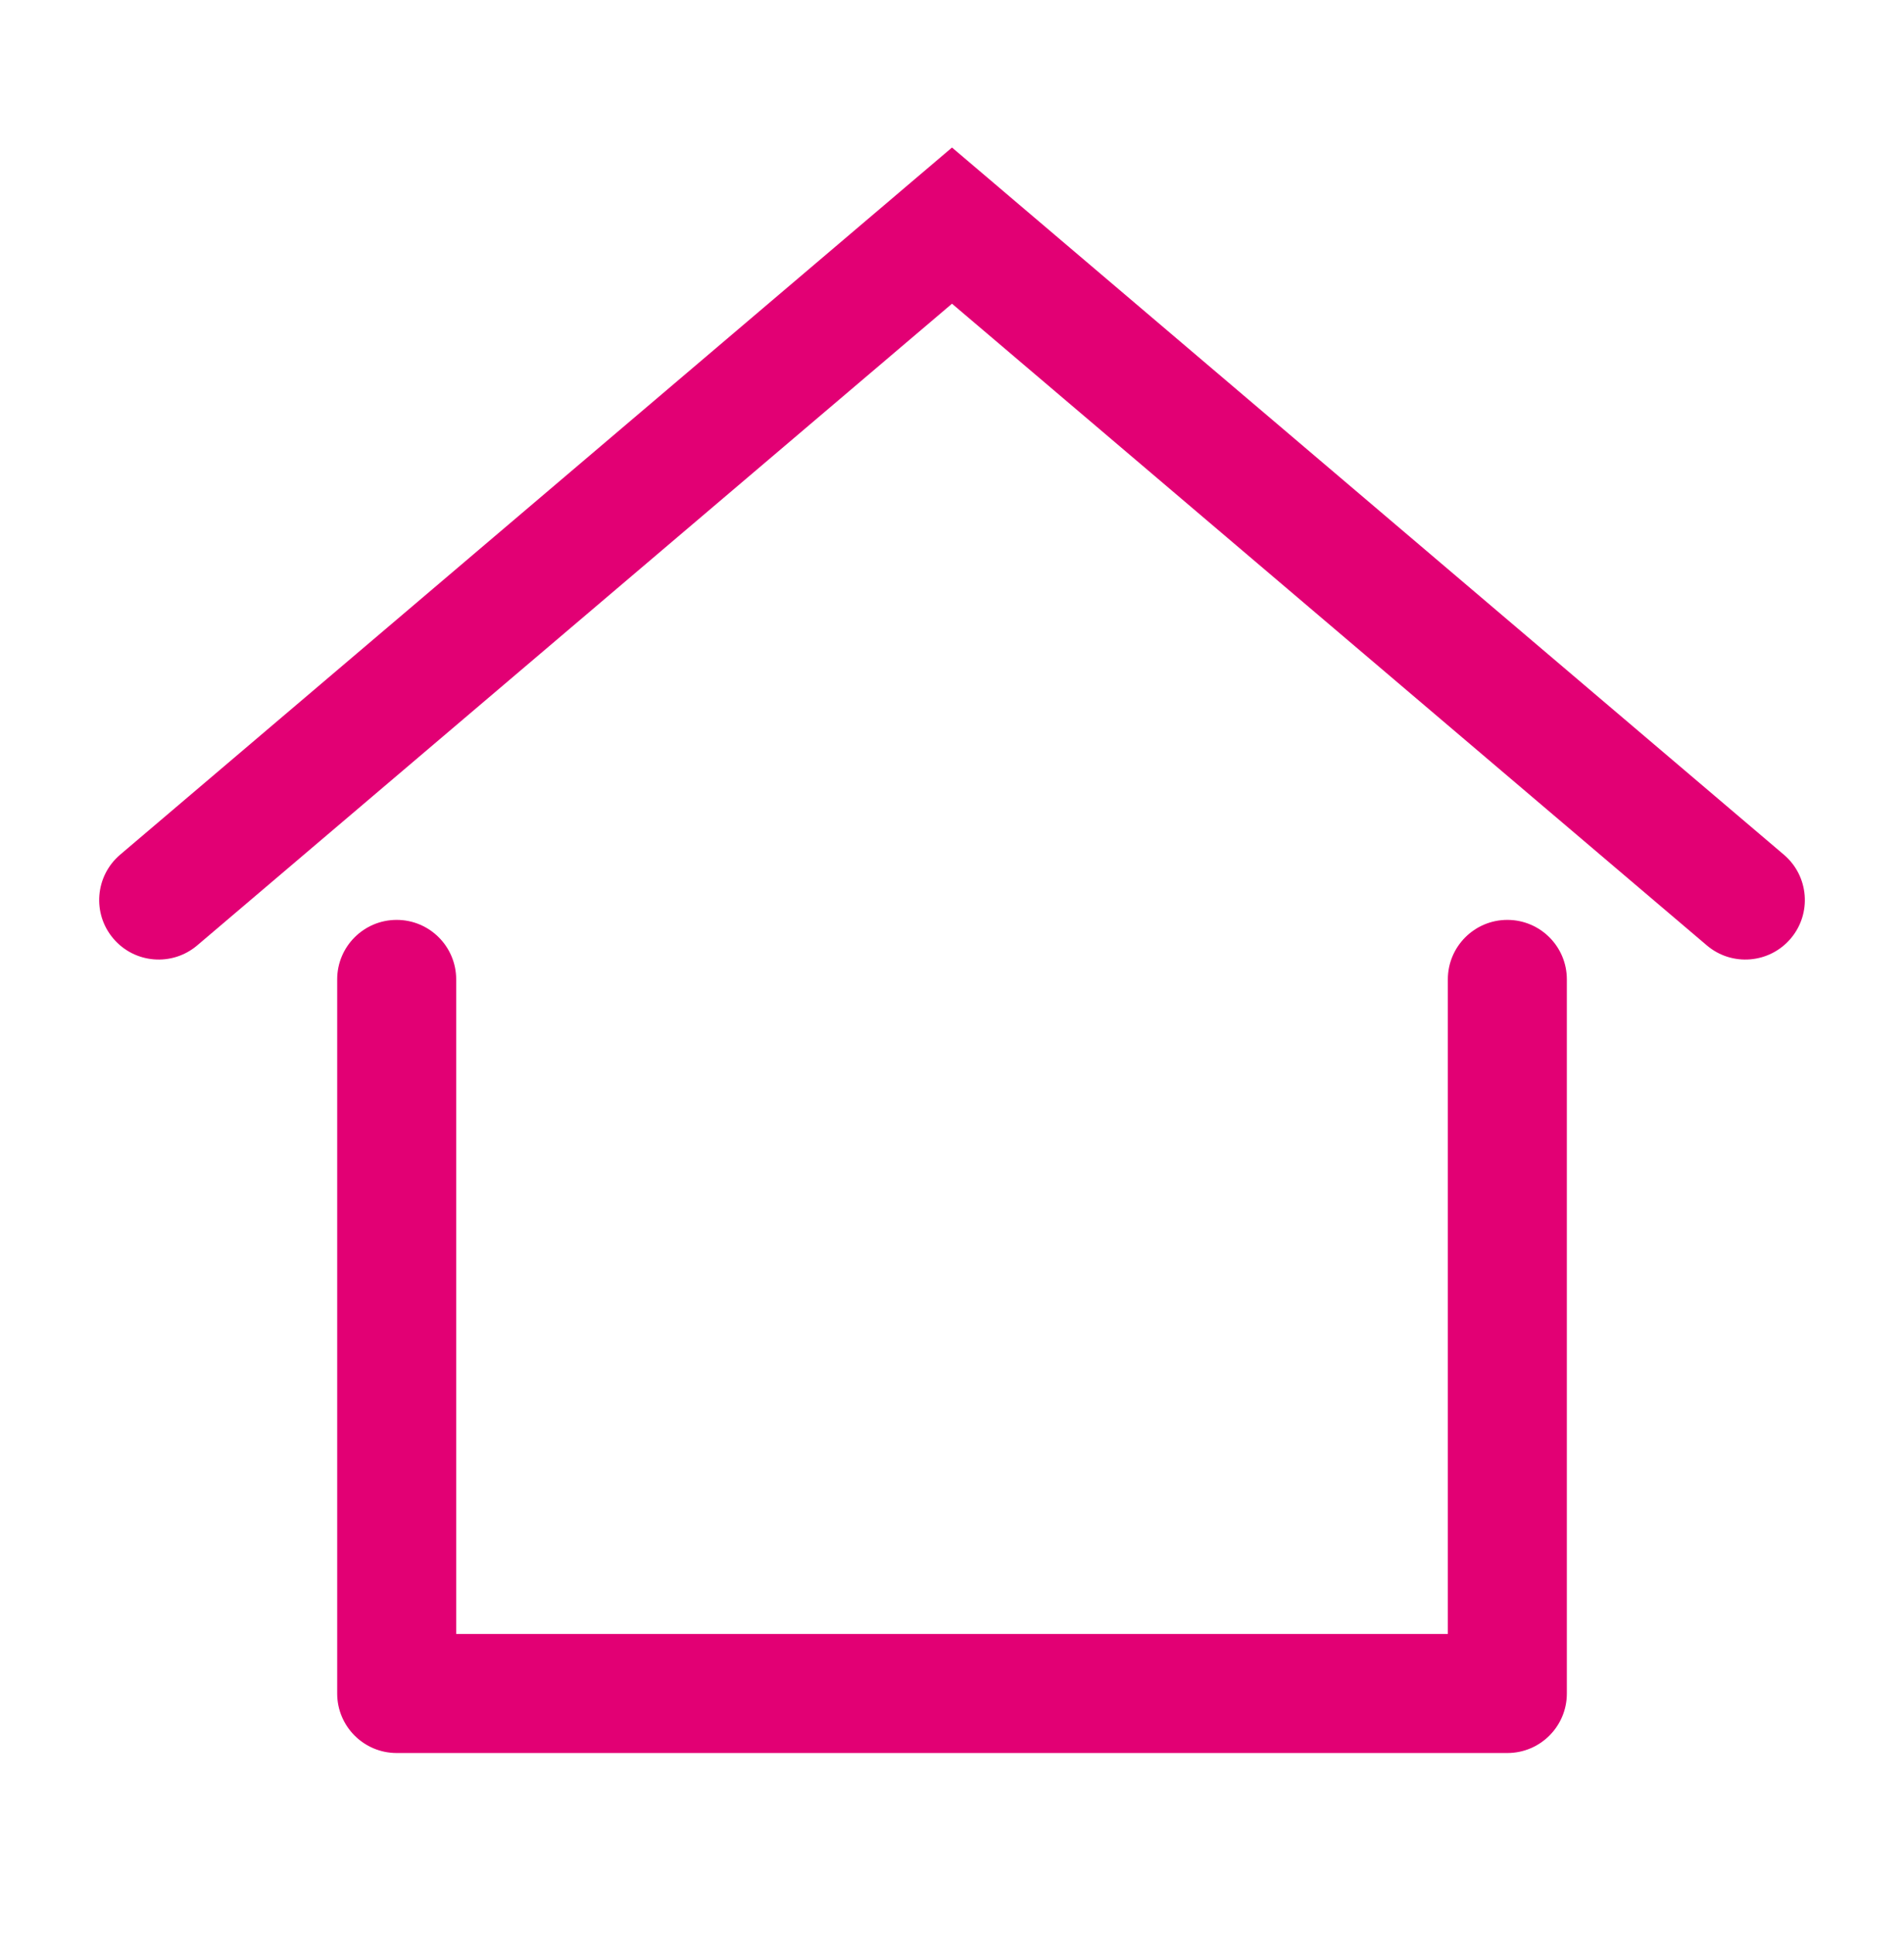
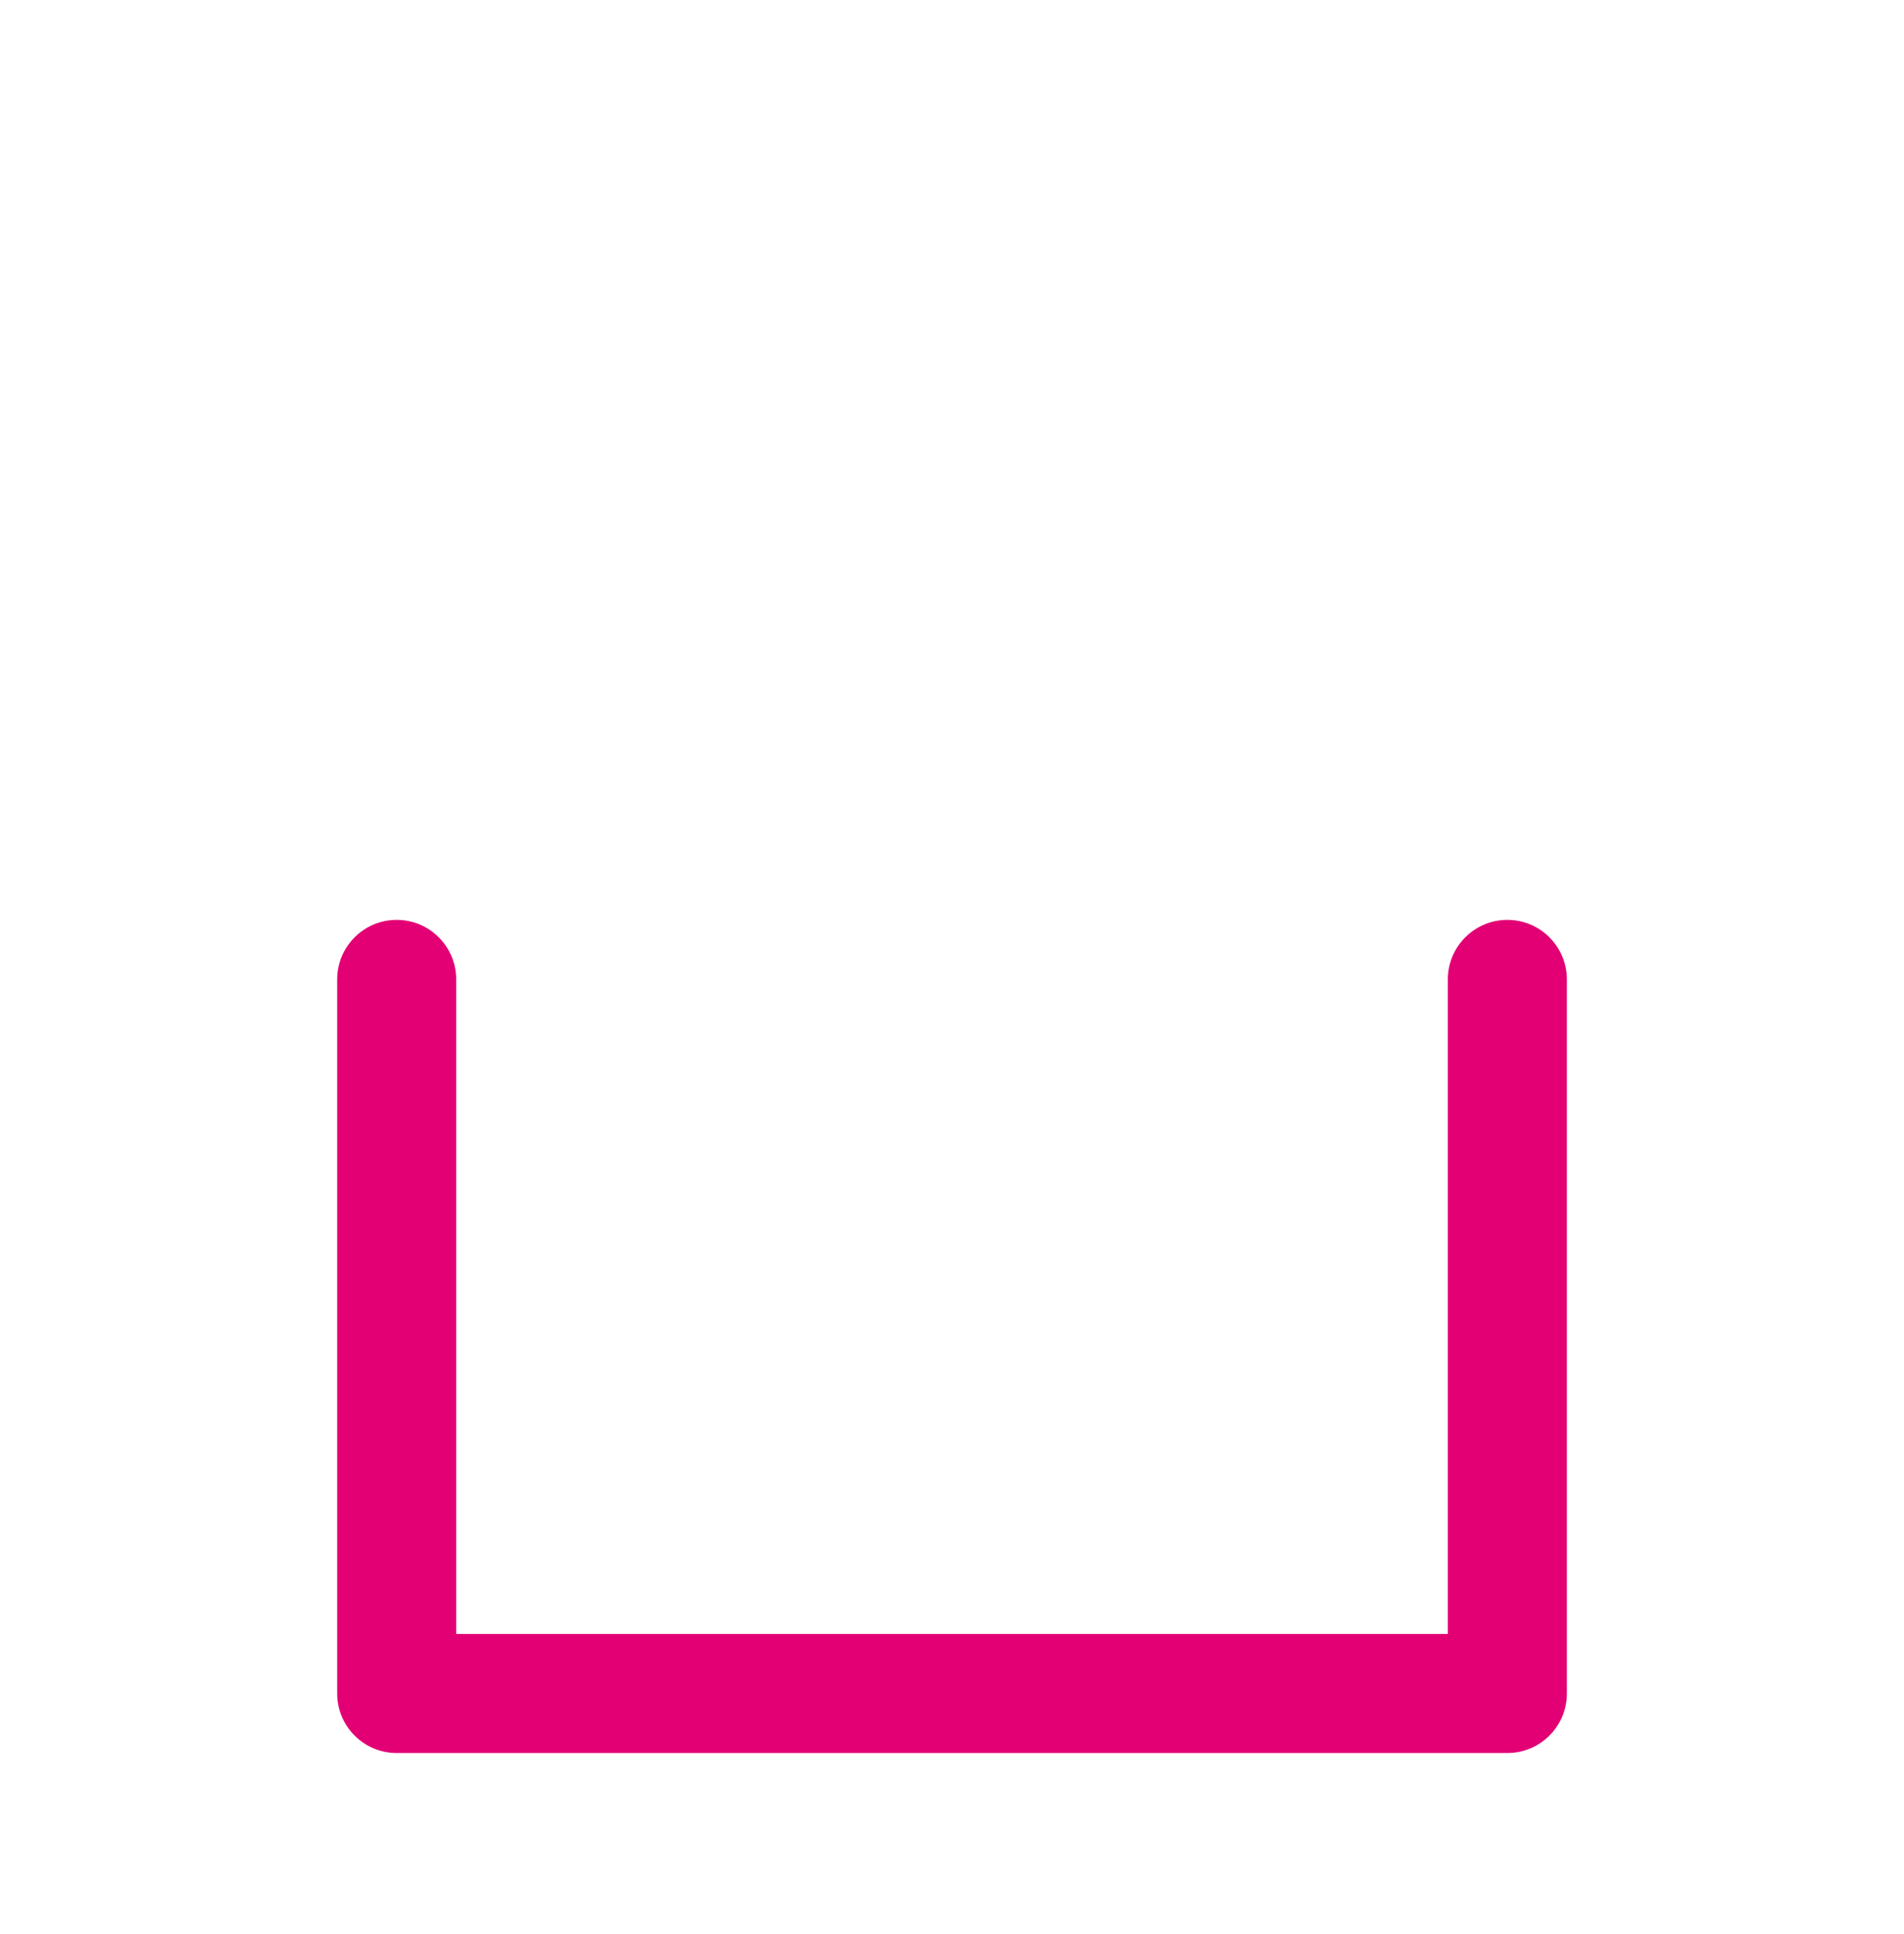
<svg xmlns="http://www.w3.org/2000/svg" width="64" height="65" viewBox="0 0 64 65" fill="none">
-   <path d="M32 4.958L4.038 28.725C3.197 29.441 3.094 30.703 3.81 31.544C4.525 32.386 5.787 32.488 6.629 31.773L32 10.207L57.372 31.773C58.213 32.488 59.475 32.386 60.191 31.544C60.906 30.703 60.804 29.441 59.962 28.725L32 4.958Z" fill="#E20074" />
  <path d="M15.334 32.916C15.334 31.811 14.438 30.916 13.334 30.916C12.229 30.916 11.334 31.811 11.334 32.916V56.916C11.334 58.02 12.229 58.916 13.334 58.916H50.667C51.772 58.916 52.667 58.02 52.667 56.916V32.916C52.667 31.811 51.772 30.916 50.667 30.916C49.563 30.916 48.667 31.811 48.667 32.916V54.916L15.334 54.916V32.916Z" fill="#E20074" />
</svg>